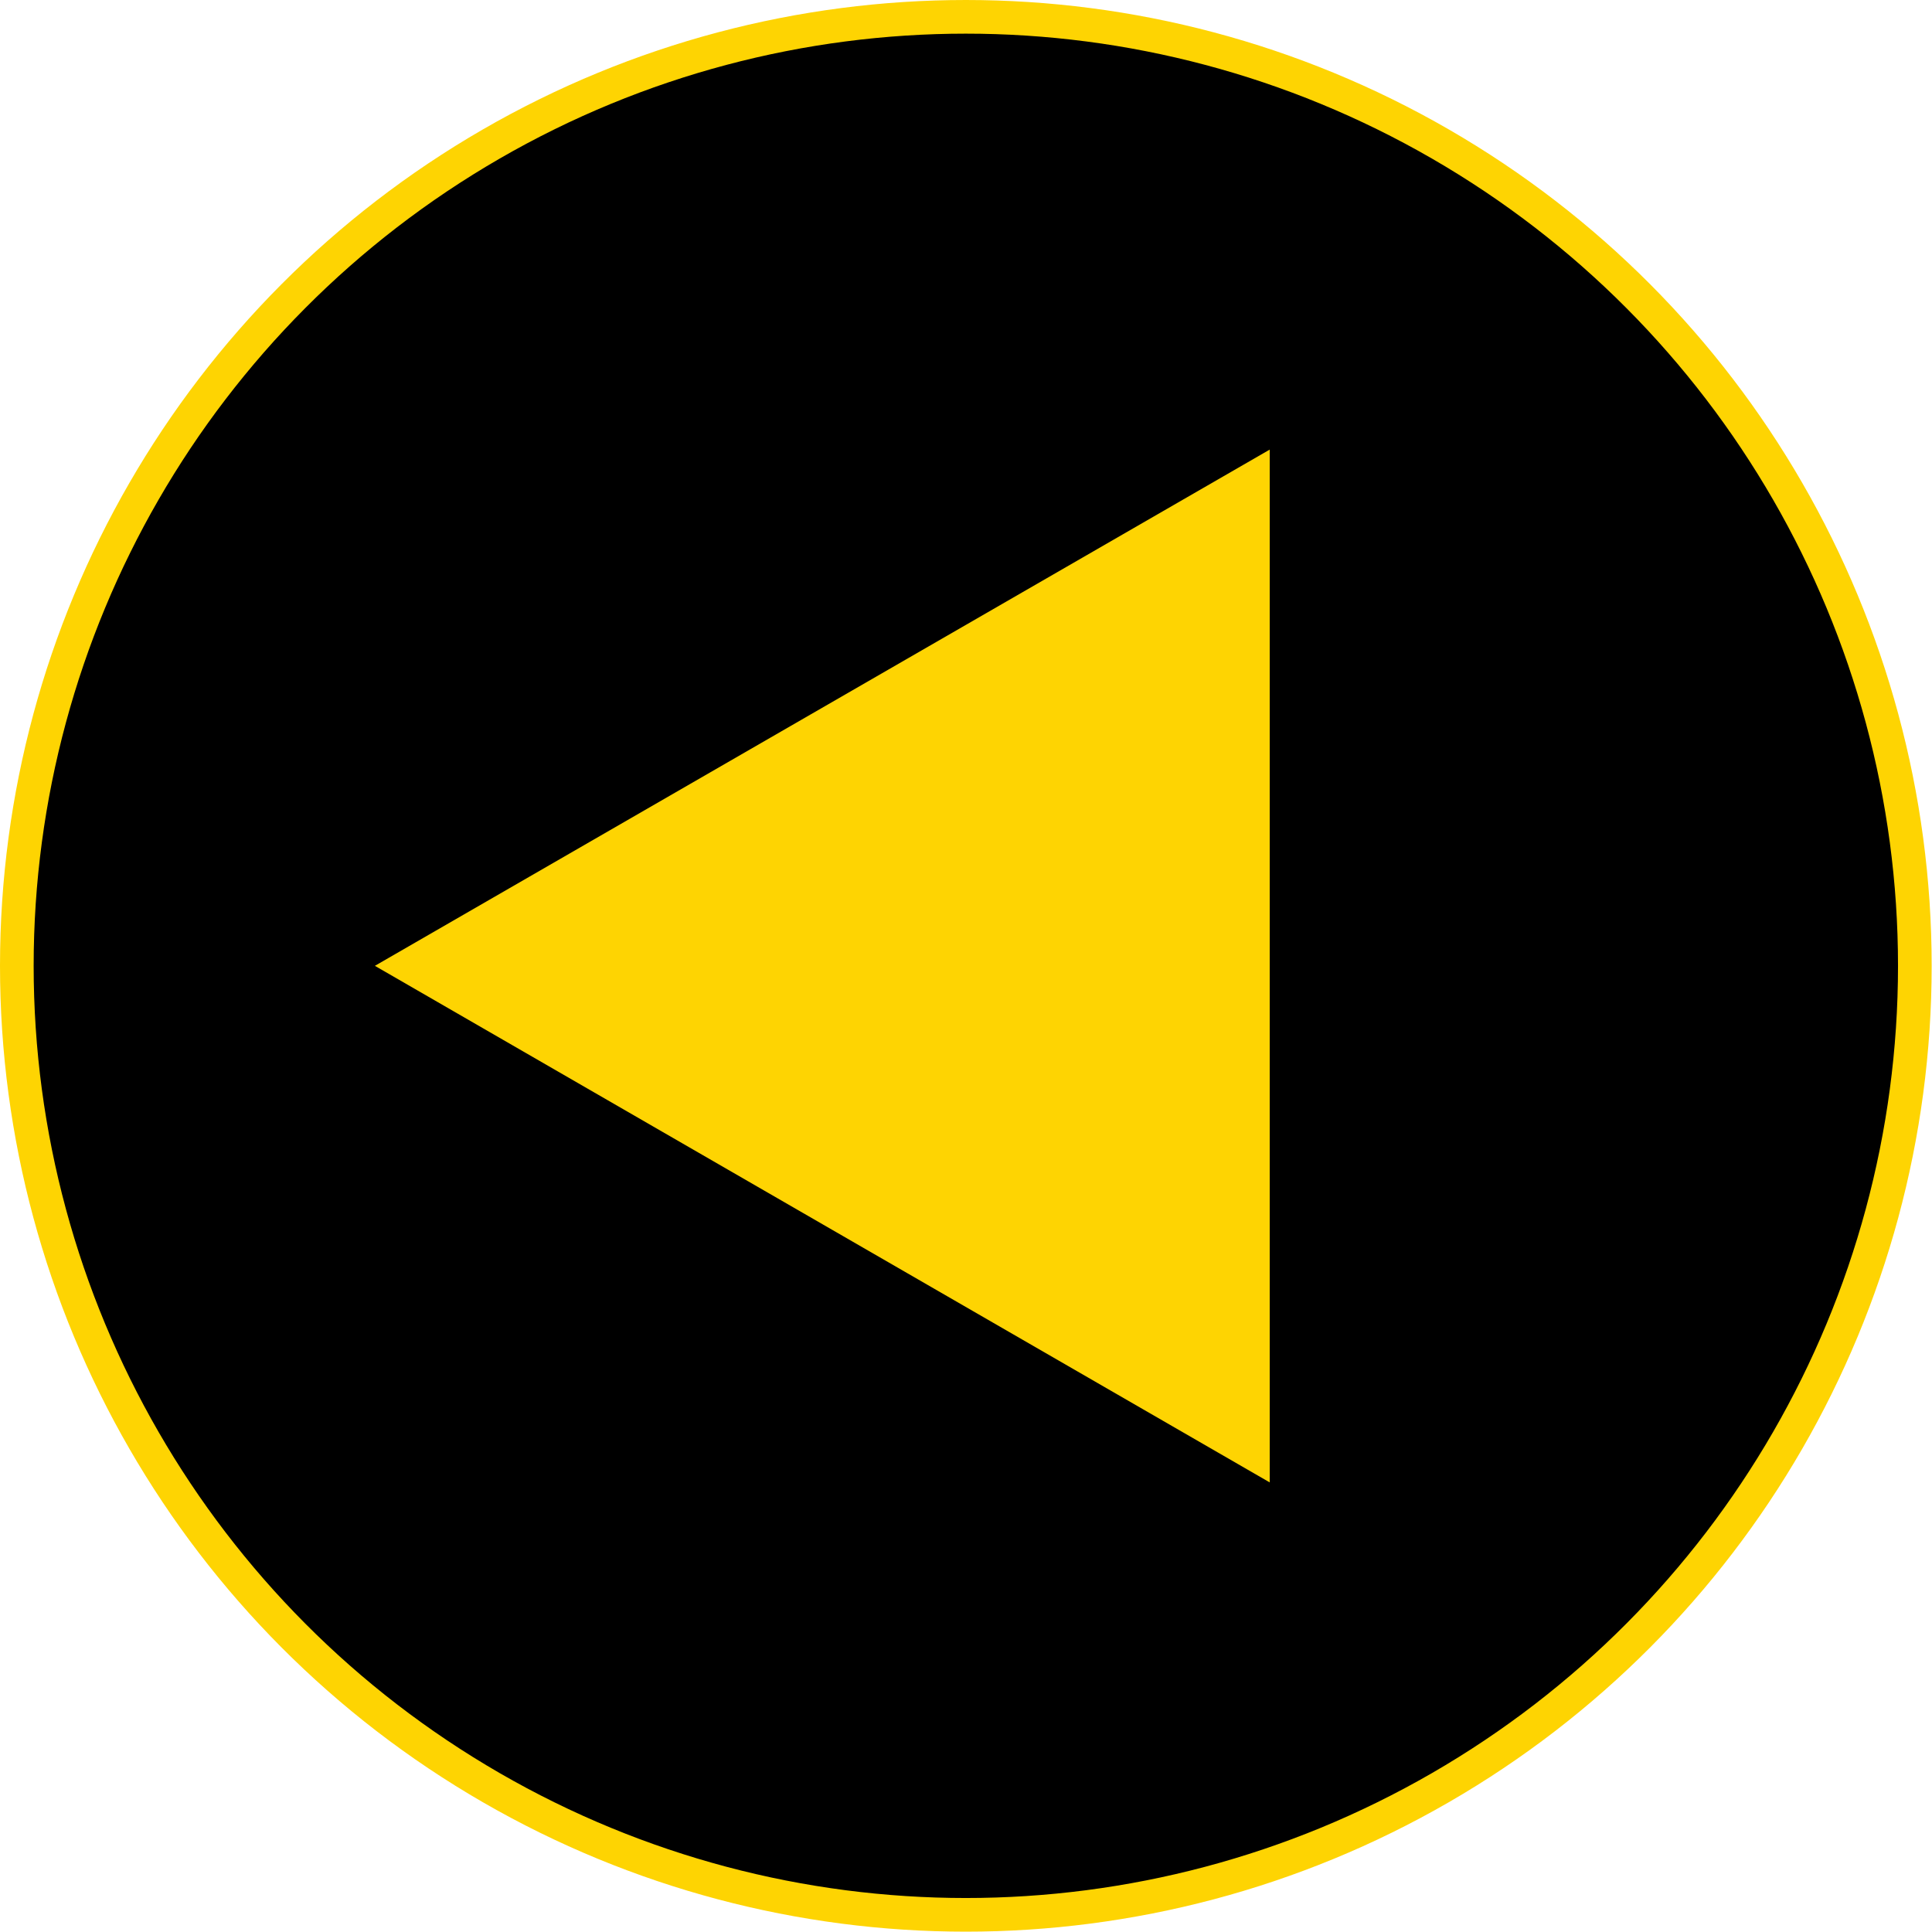
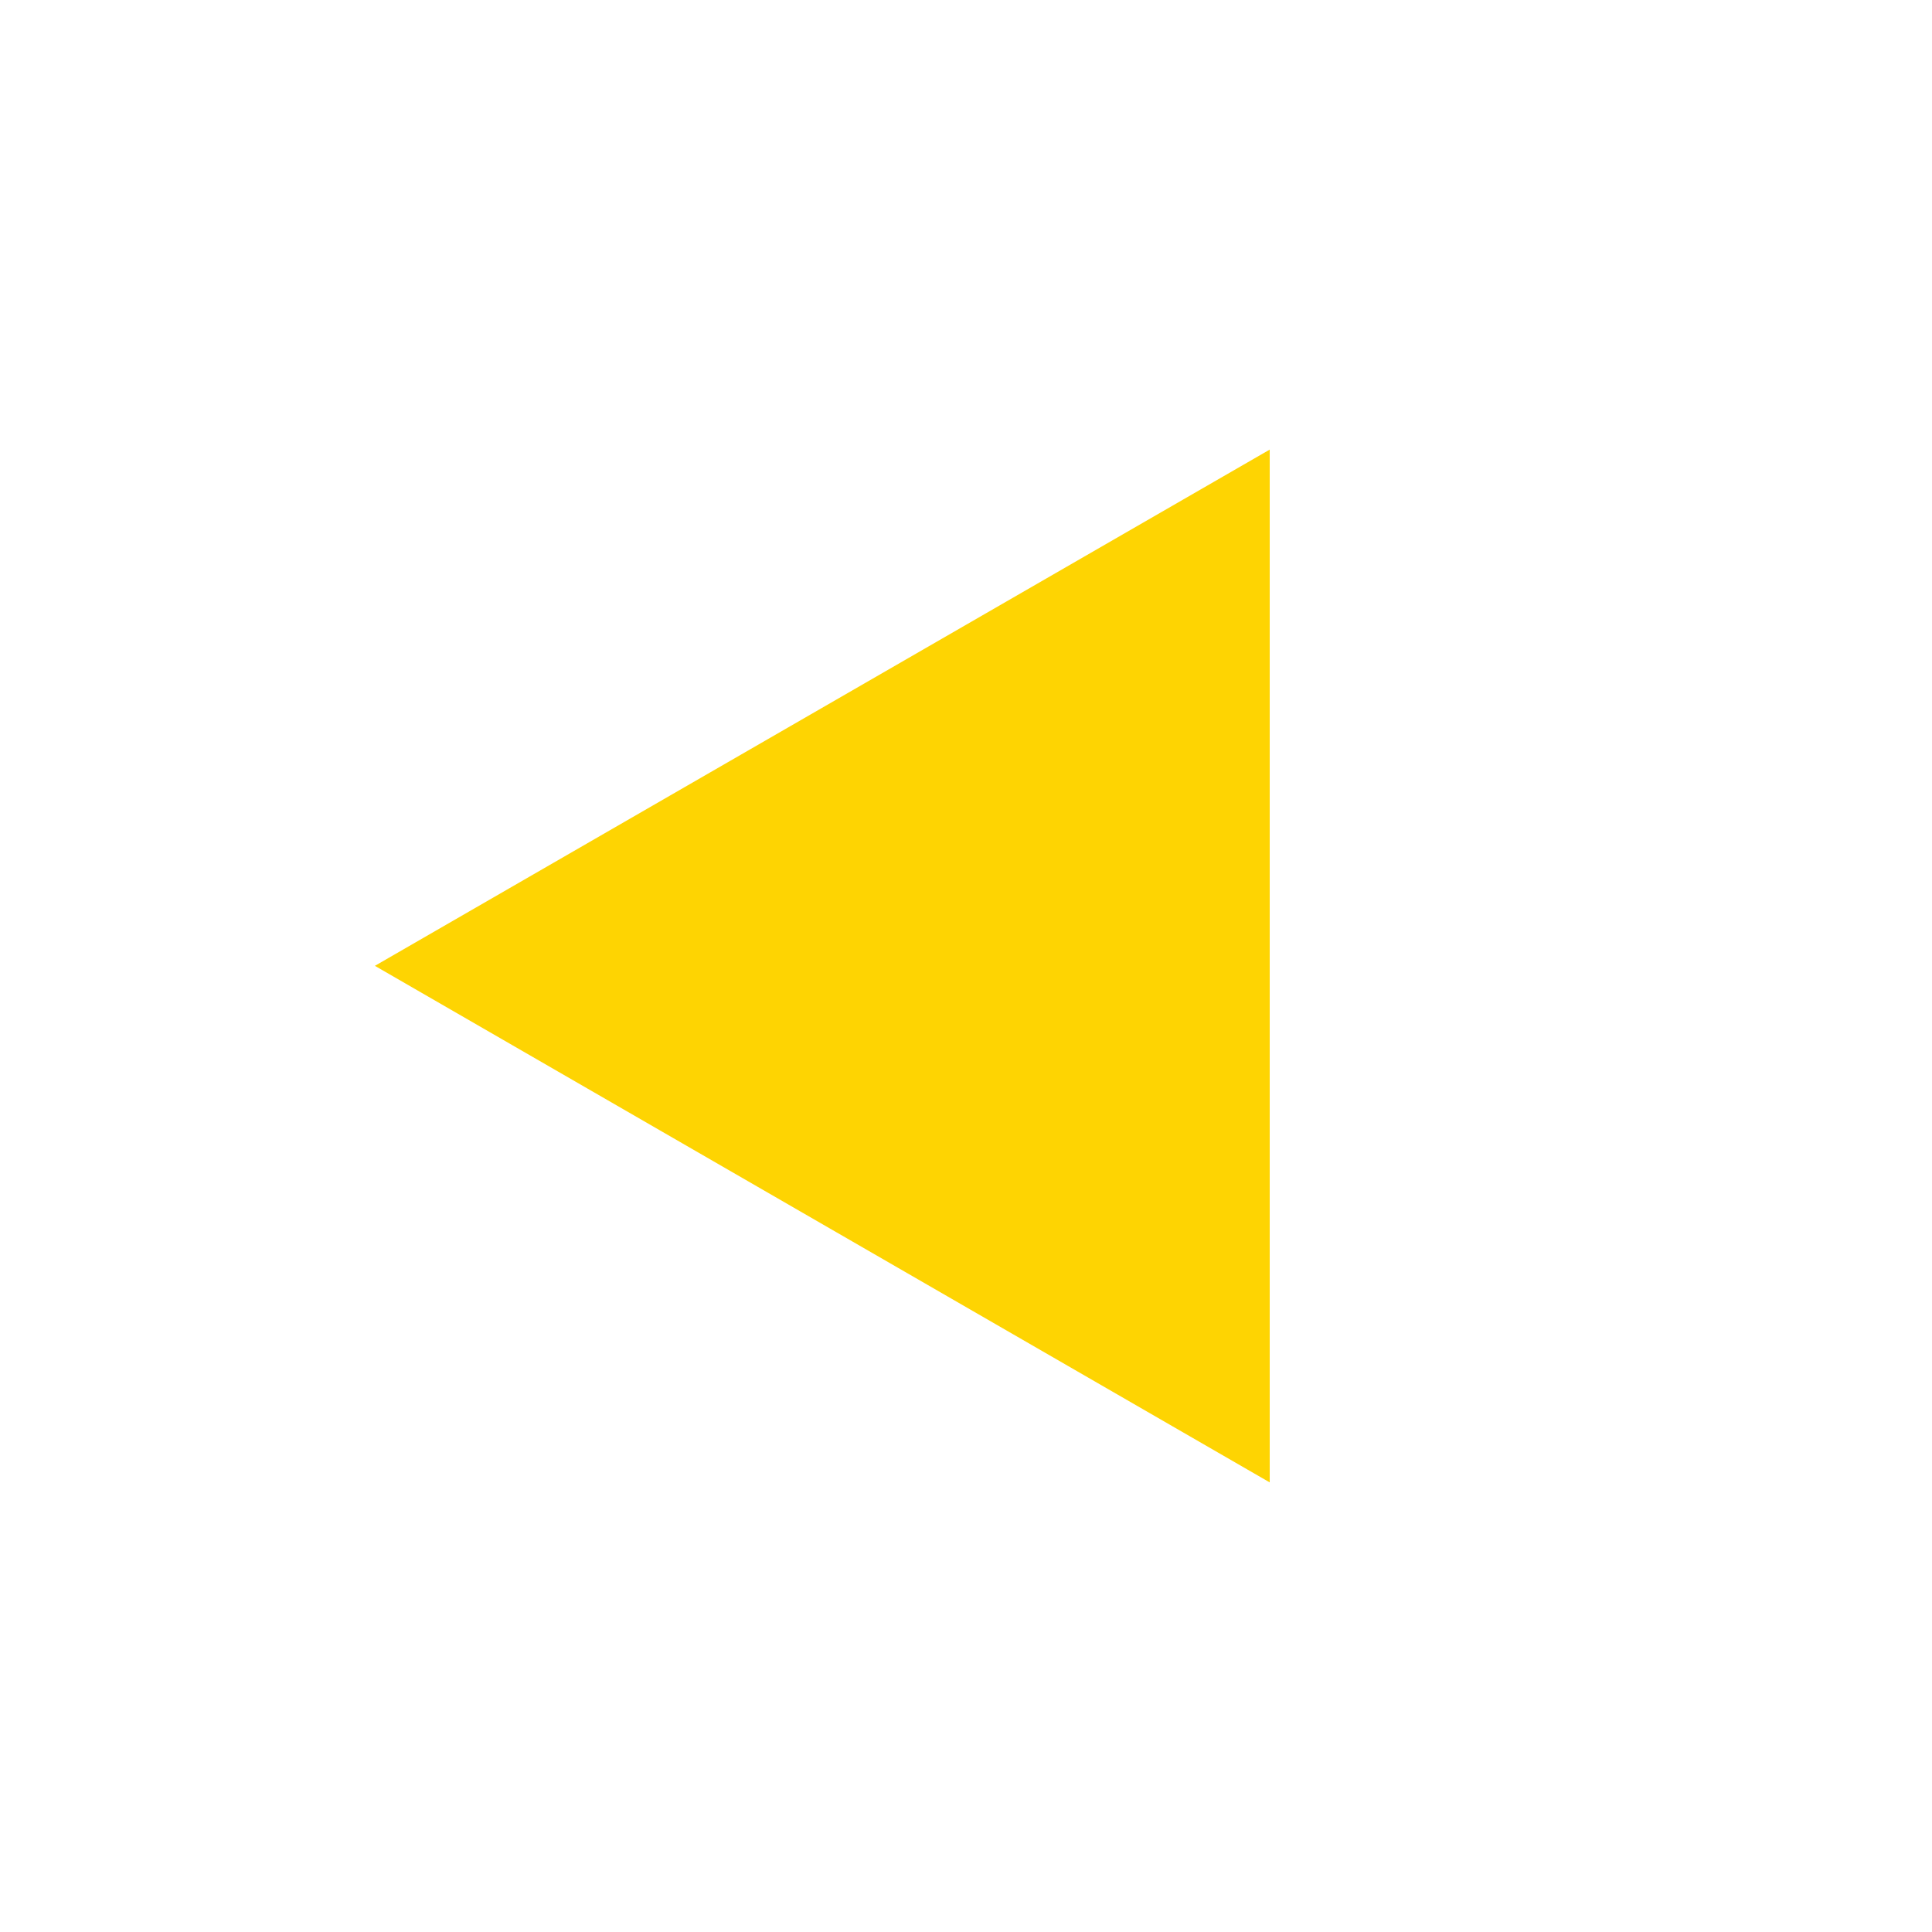
<svg xmlns="http://www.w3.org/2000/svg" id="Layer_1" data-name="Layer 1" viewBox="0 0 57.41 57.41">
  <defs>
    <style>.cls-1{stroke:#fed402;stroke-miterlimit:10;}.cls-2{fill:#fed402;}</style>
  </defs>
-   <circle class="cls-1" cx="28.7" cy="28.7" r="28.2" />
  <polygon class="cls-2" points="11.14 28.7 37.73 13.36 37.73 44.05 11.14 28.7" />
</svg>